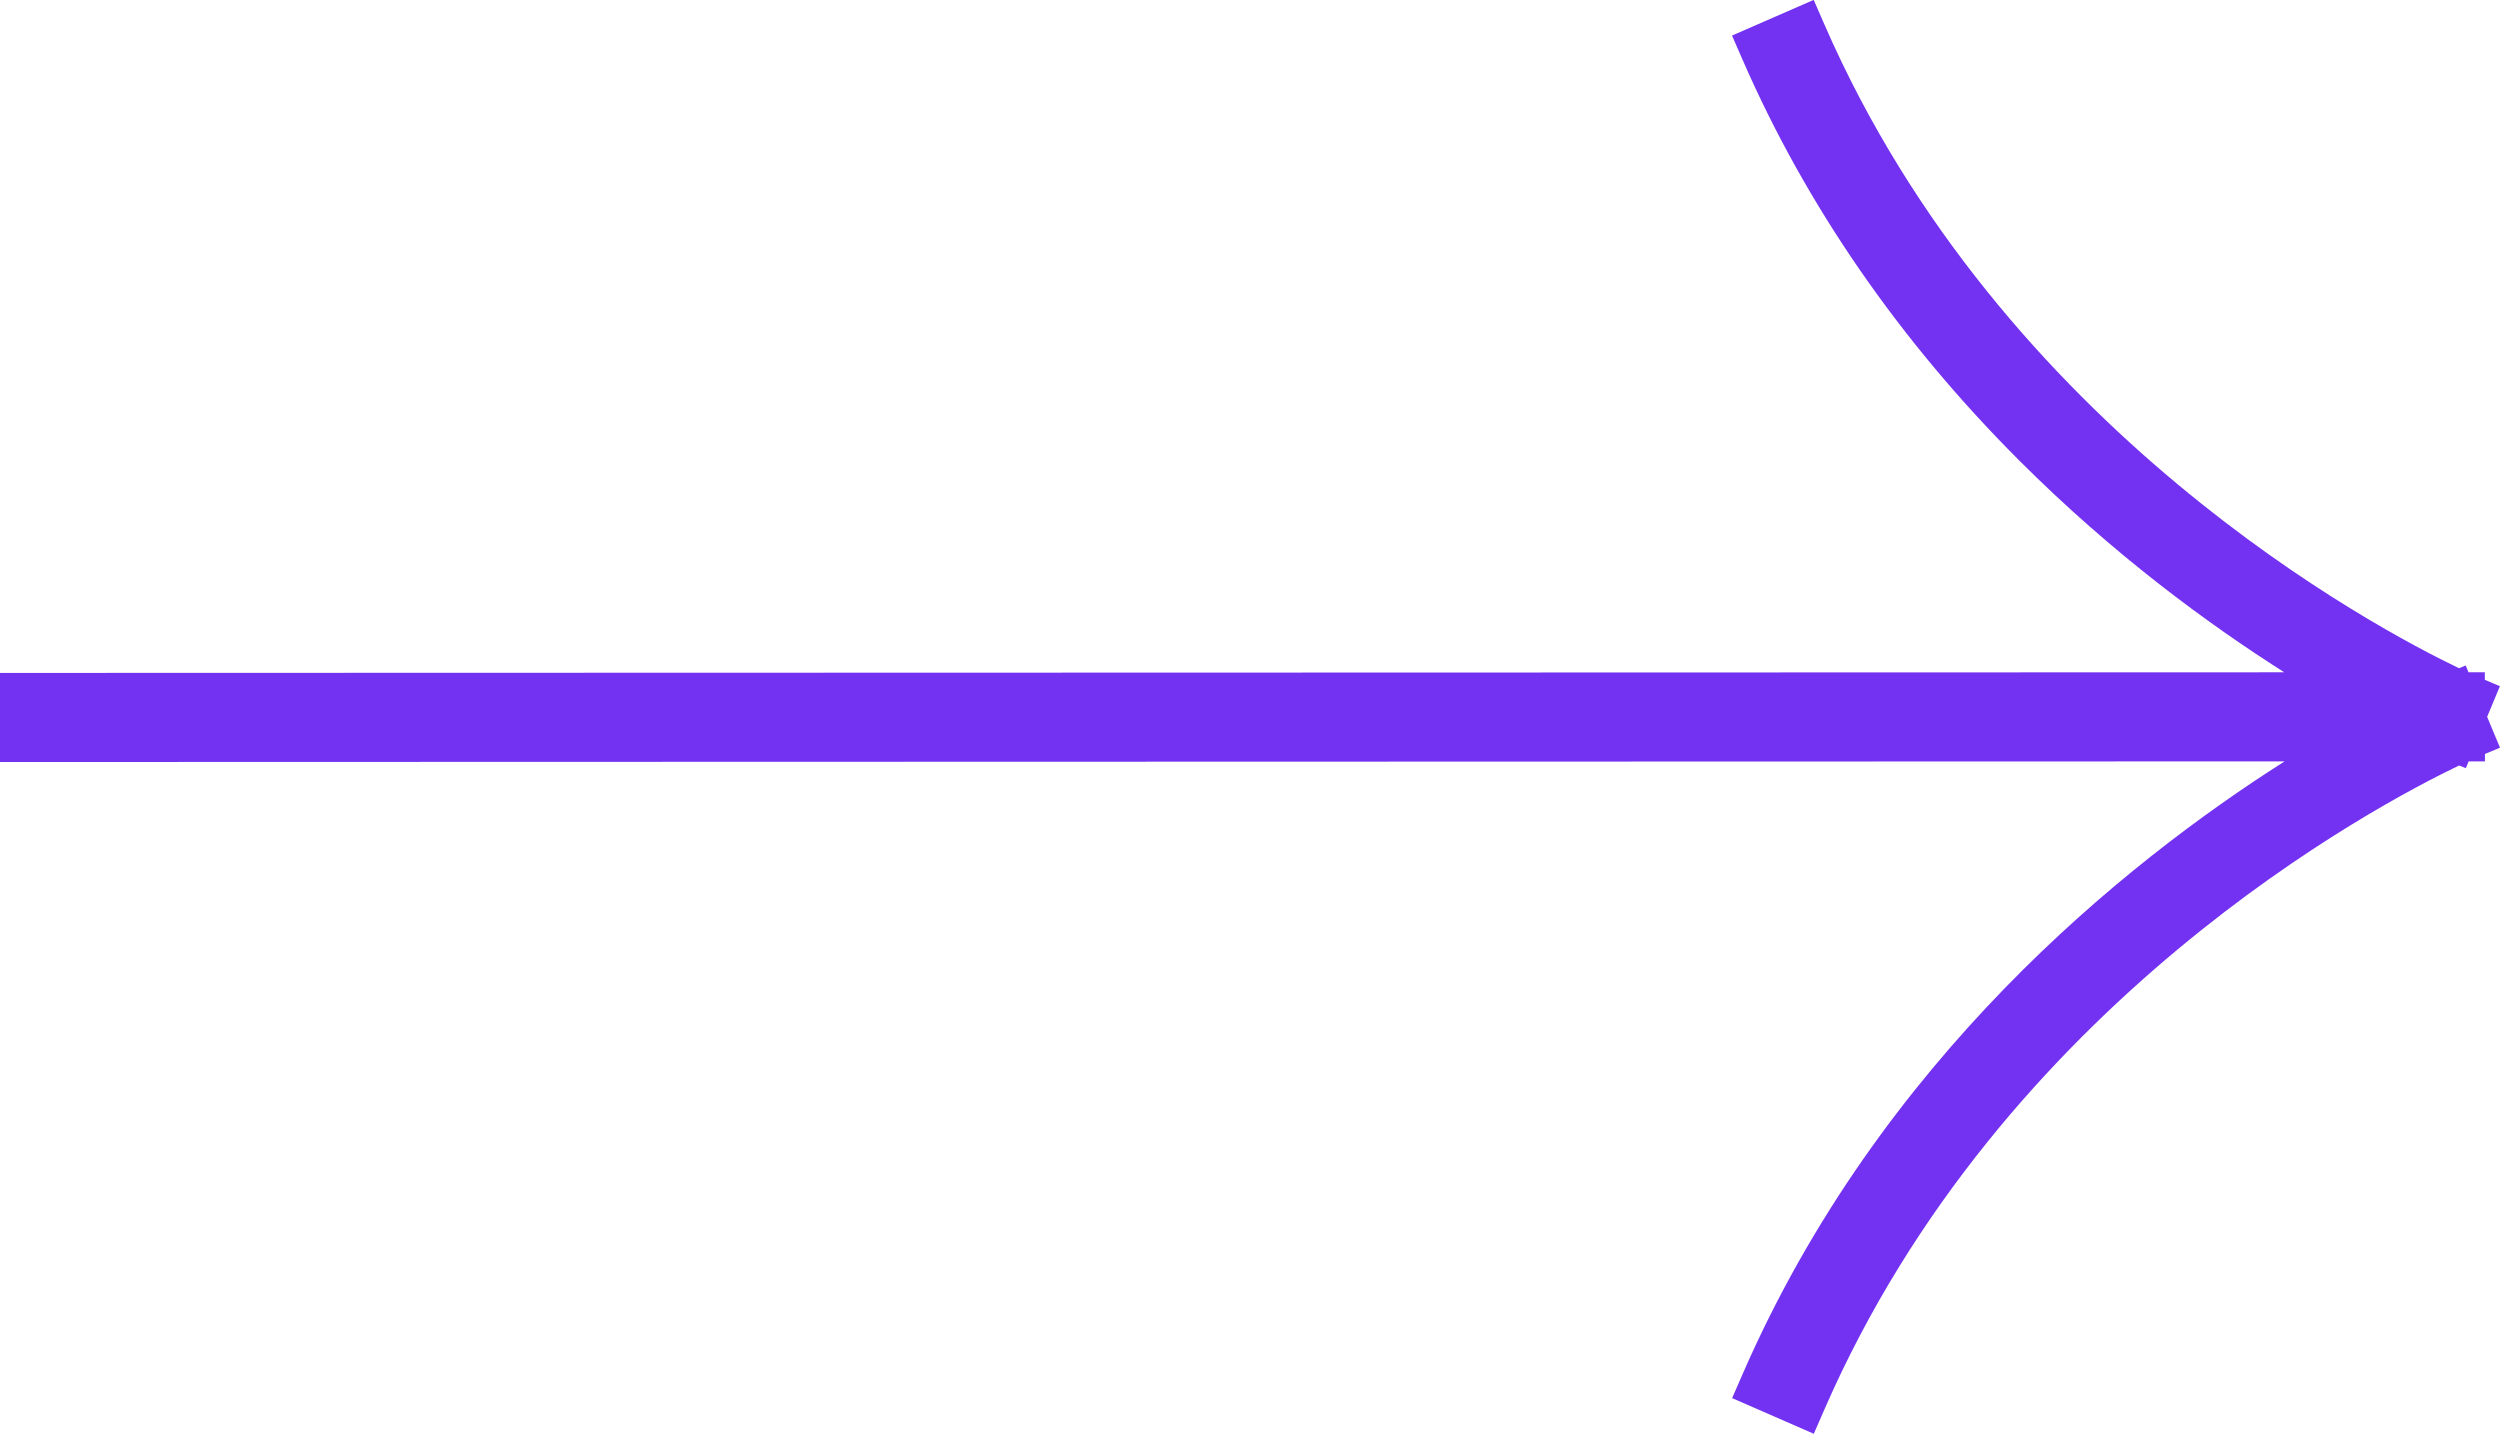
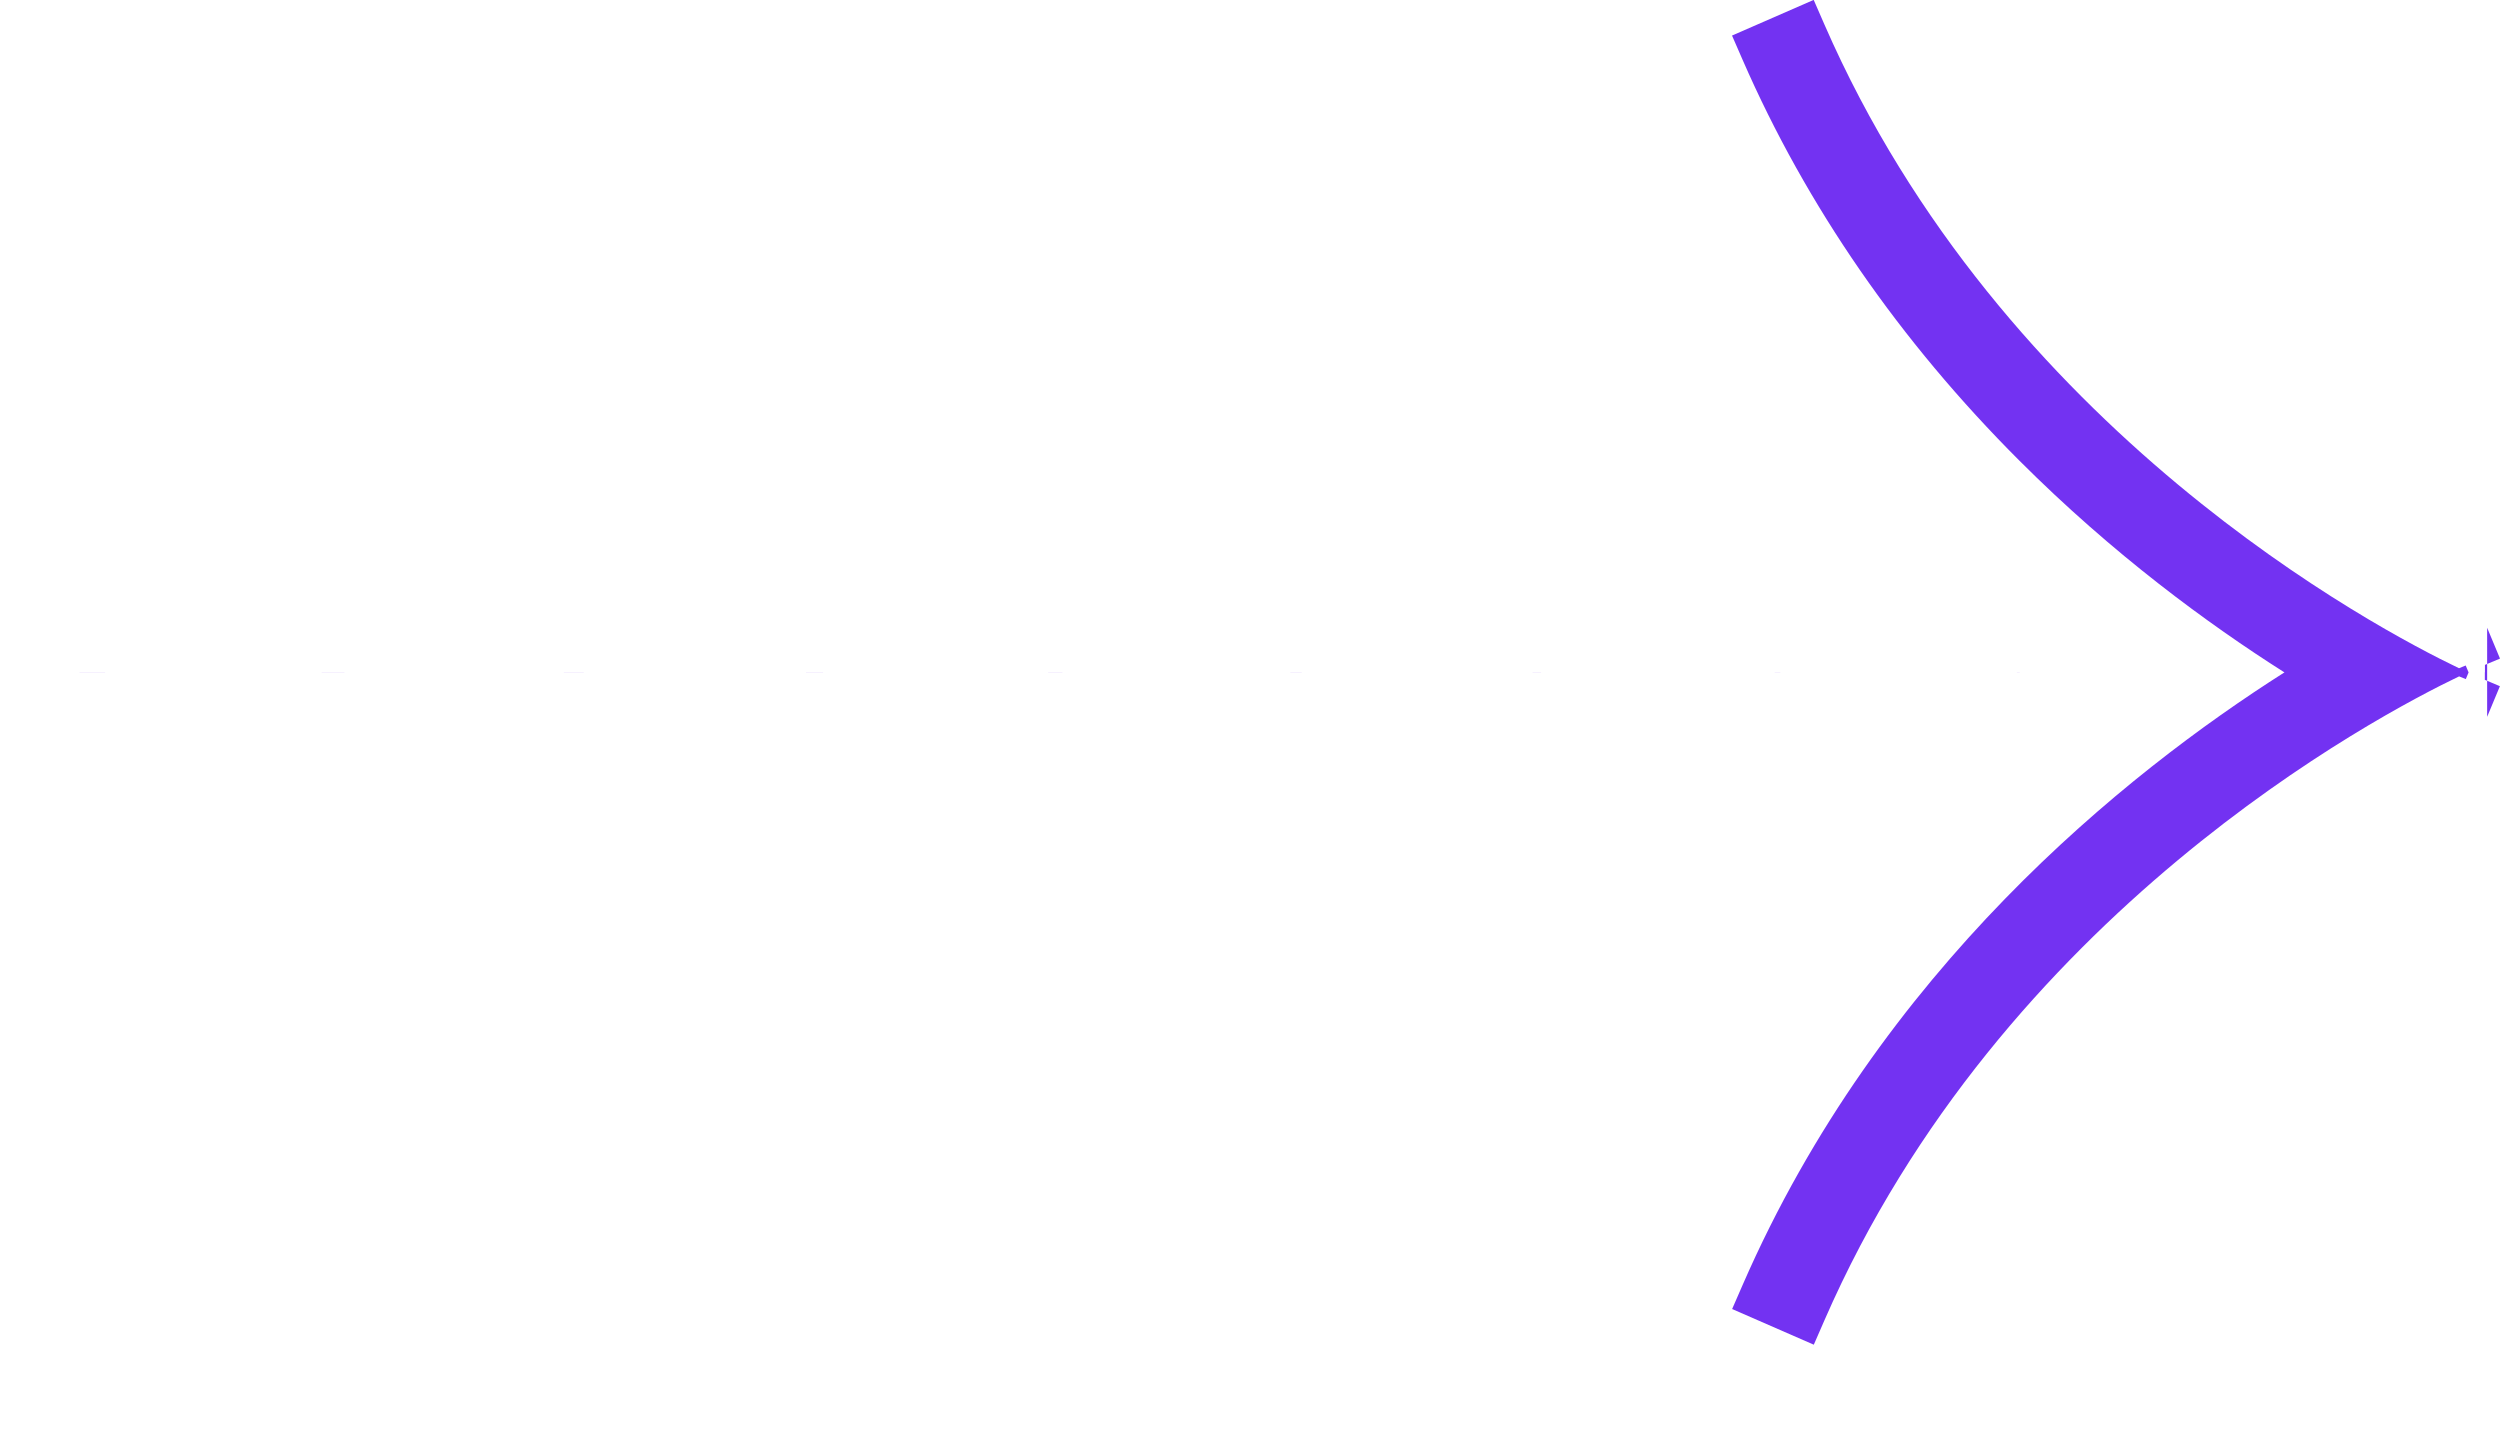
<svg xmlns="http://www.w3.org/2000/svg" id="Layer_2" viewBox="0 0 239.07 137.11">
  <defs>
    <style>
      .cls-1 {
        fill: #7332f2;
      }
    </style>
  </defs>
  <g id="_Ńëîé_1" data-name="Ńëîé_1">
-     <path class="cls-1" d="M237.84,68.55l1.22-2.93-1.44-.61v-.72h-1.56s-.27-.65-.27-.65l-.64.26c-7.86-3.76-43.72-22.67-60.69-61.57l-1.02-2.34-7.81,3.41,1.02,2.34c6.09,13.95,14.99,26.84,26.46,38.31,8.96,8.96,18.05,15.62,25.33,20.24l-215.9.06H0s0,8.52,0,8.52l218.47-.06c-15.33,9.74-38.72,28.54-51.81,58.55l-1.02,2.34,7.81,3.41,1.02-2.34c16.98-38.93,52.84-57.81,60.69-61.57l.64.26.27-.65h1.56s0-.71,0-.71l1.44-.6-1.23-2.95Z" />
+     <path class="cls-1" d="M237.84,68.55l1.22-2.93-1.44-.61v-.72h-1.56s-.27-.65-.27-.65l-.64.26c-7.86-3.76-43.72-22.67-60.69-61.57l-1.02-2.34-7.81,3.41,1.02,2.34c6.09,13.95,14.99,26.84,26.46,38.31,8.96,8.96,18.05,15.62,25.33,20.24l-215.9.06H0l218.47-.06c-15.33,9.74-38.72,28.54-51.81,58.55l-1.02,2.34,7.81,3.41,1.02-2.34c16.98-38.93,52.84-57.81,60.69-61.57l.64.26.27-.65h1.56s0-.71,0-.71l1.44-.6-1.23-2.95Z" />
  </g>
</svg>